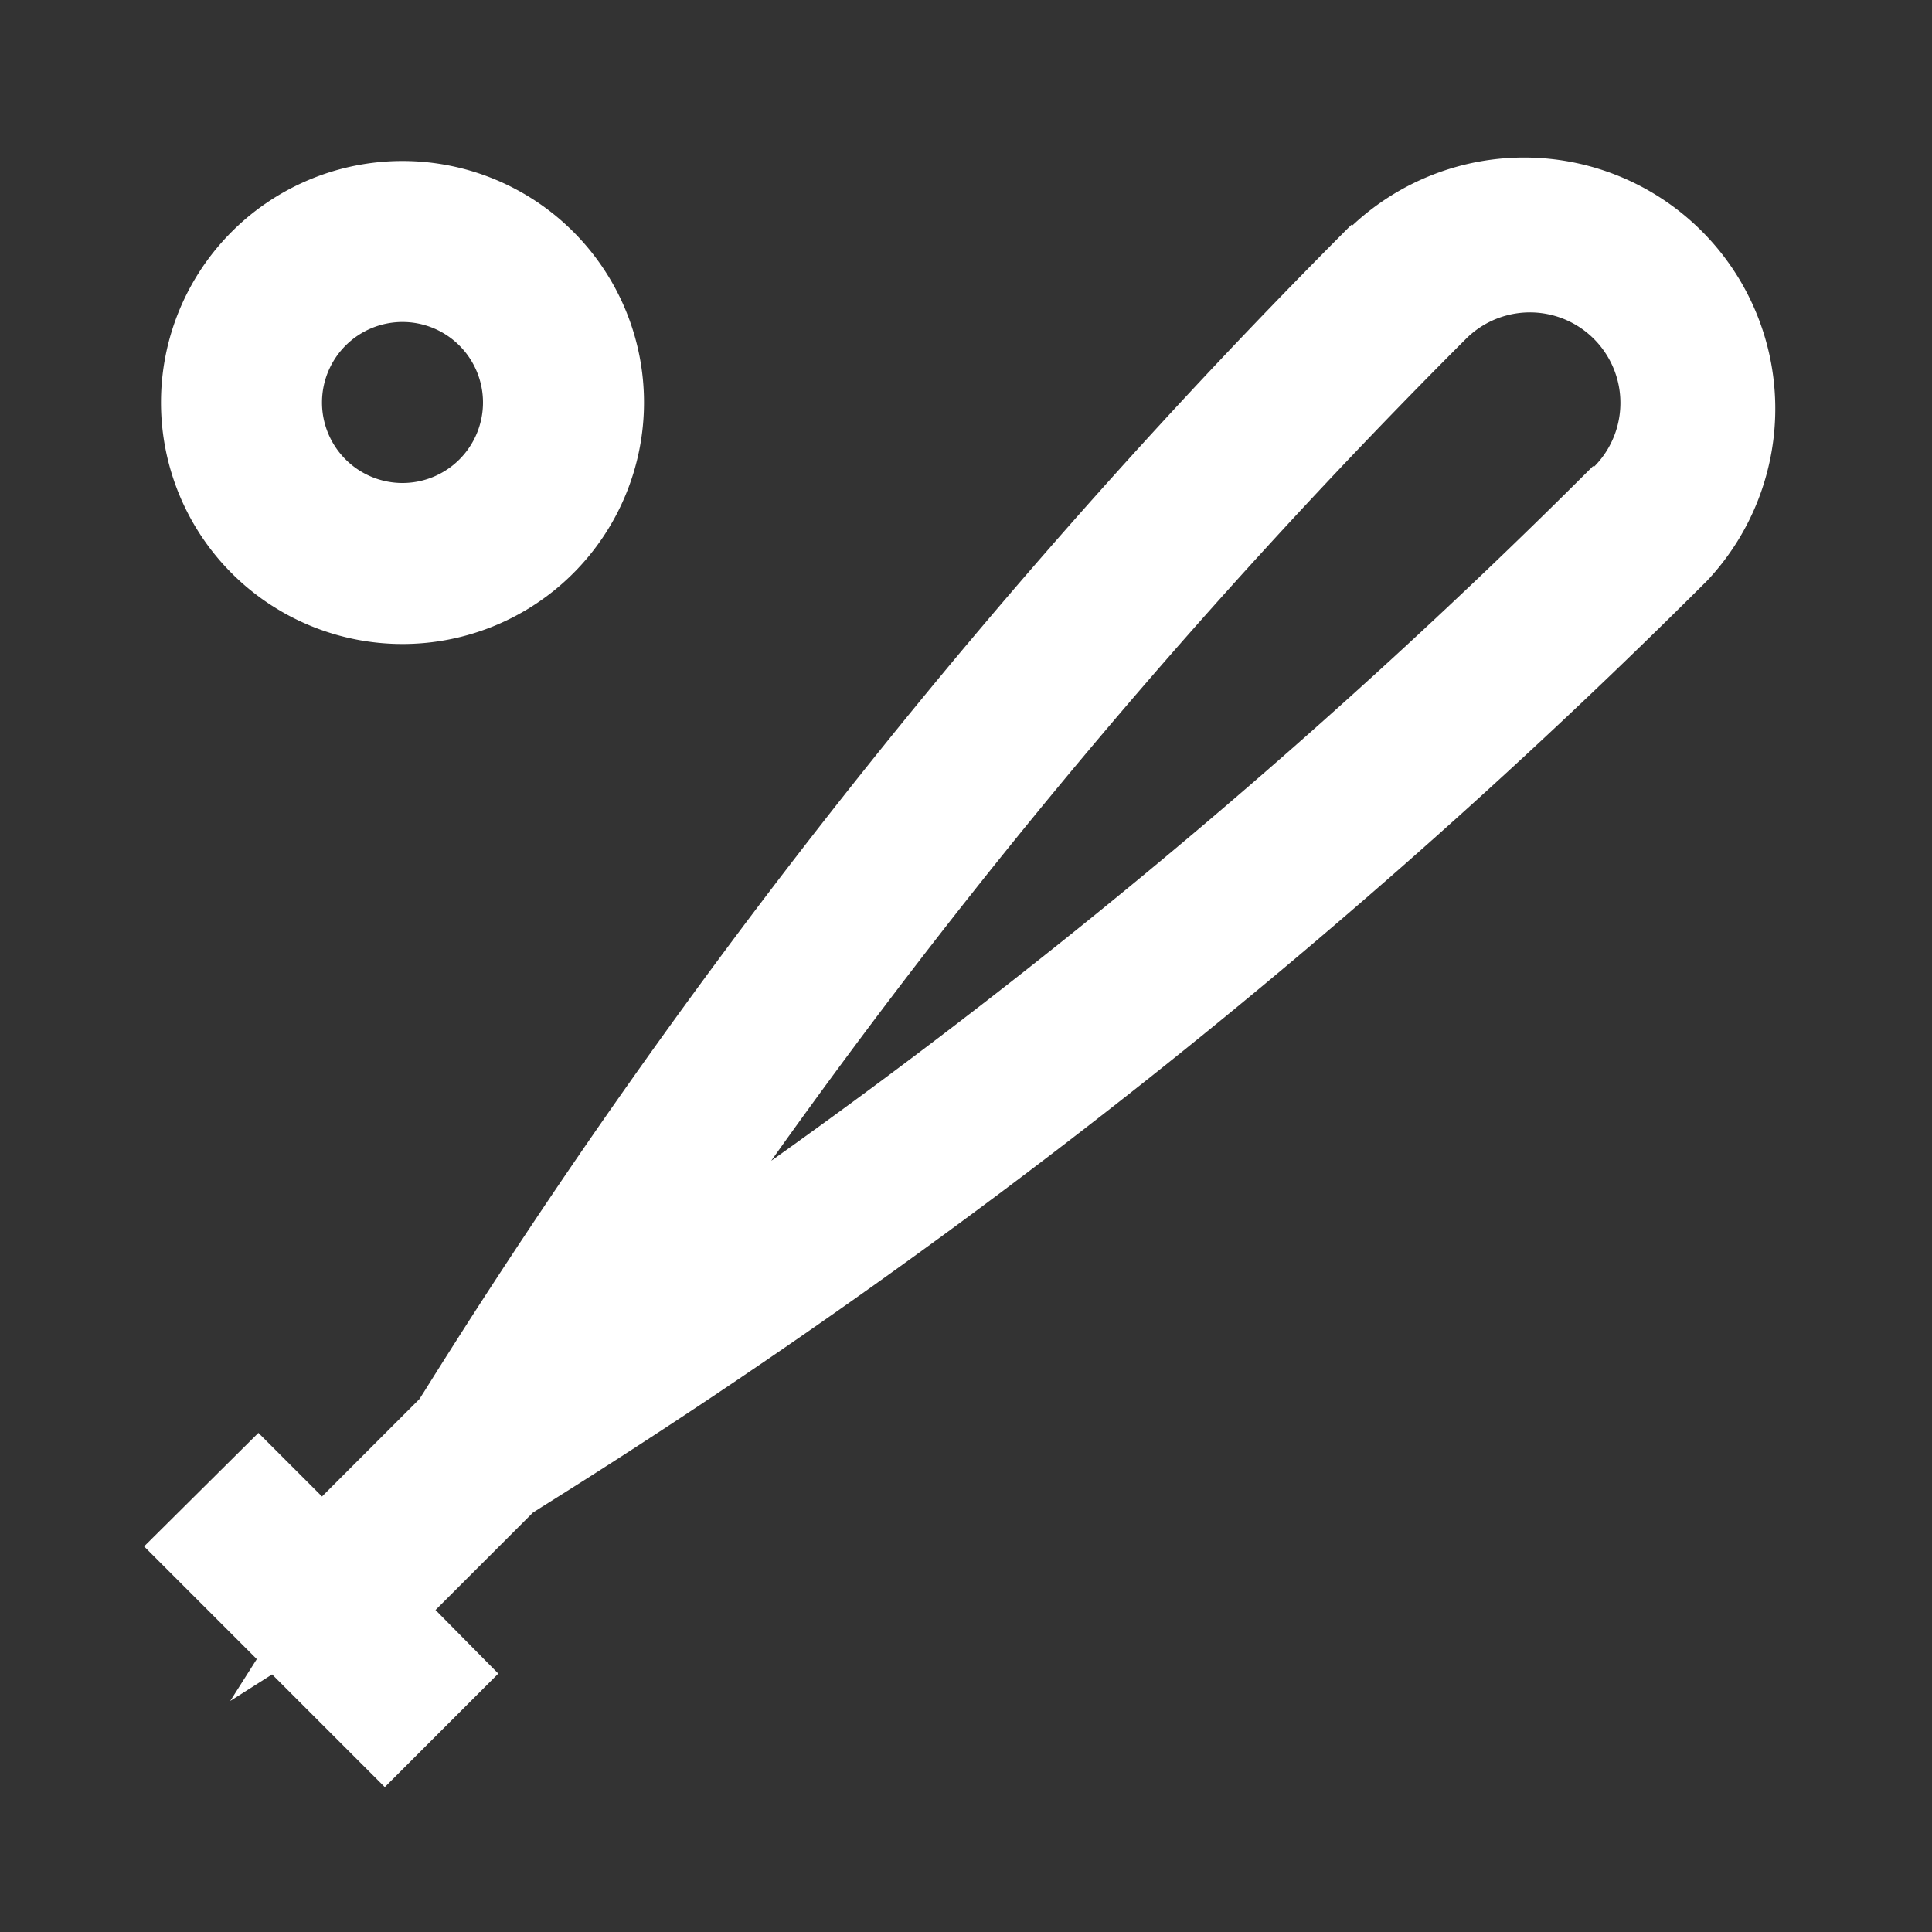
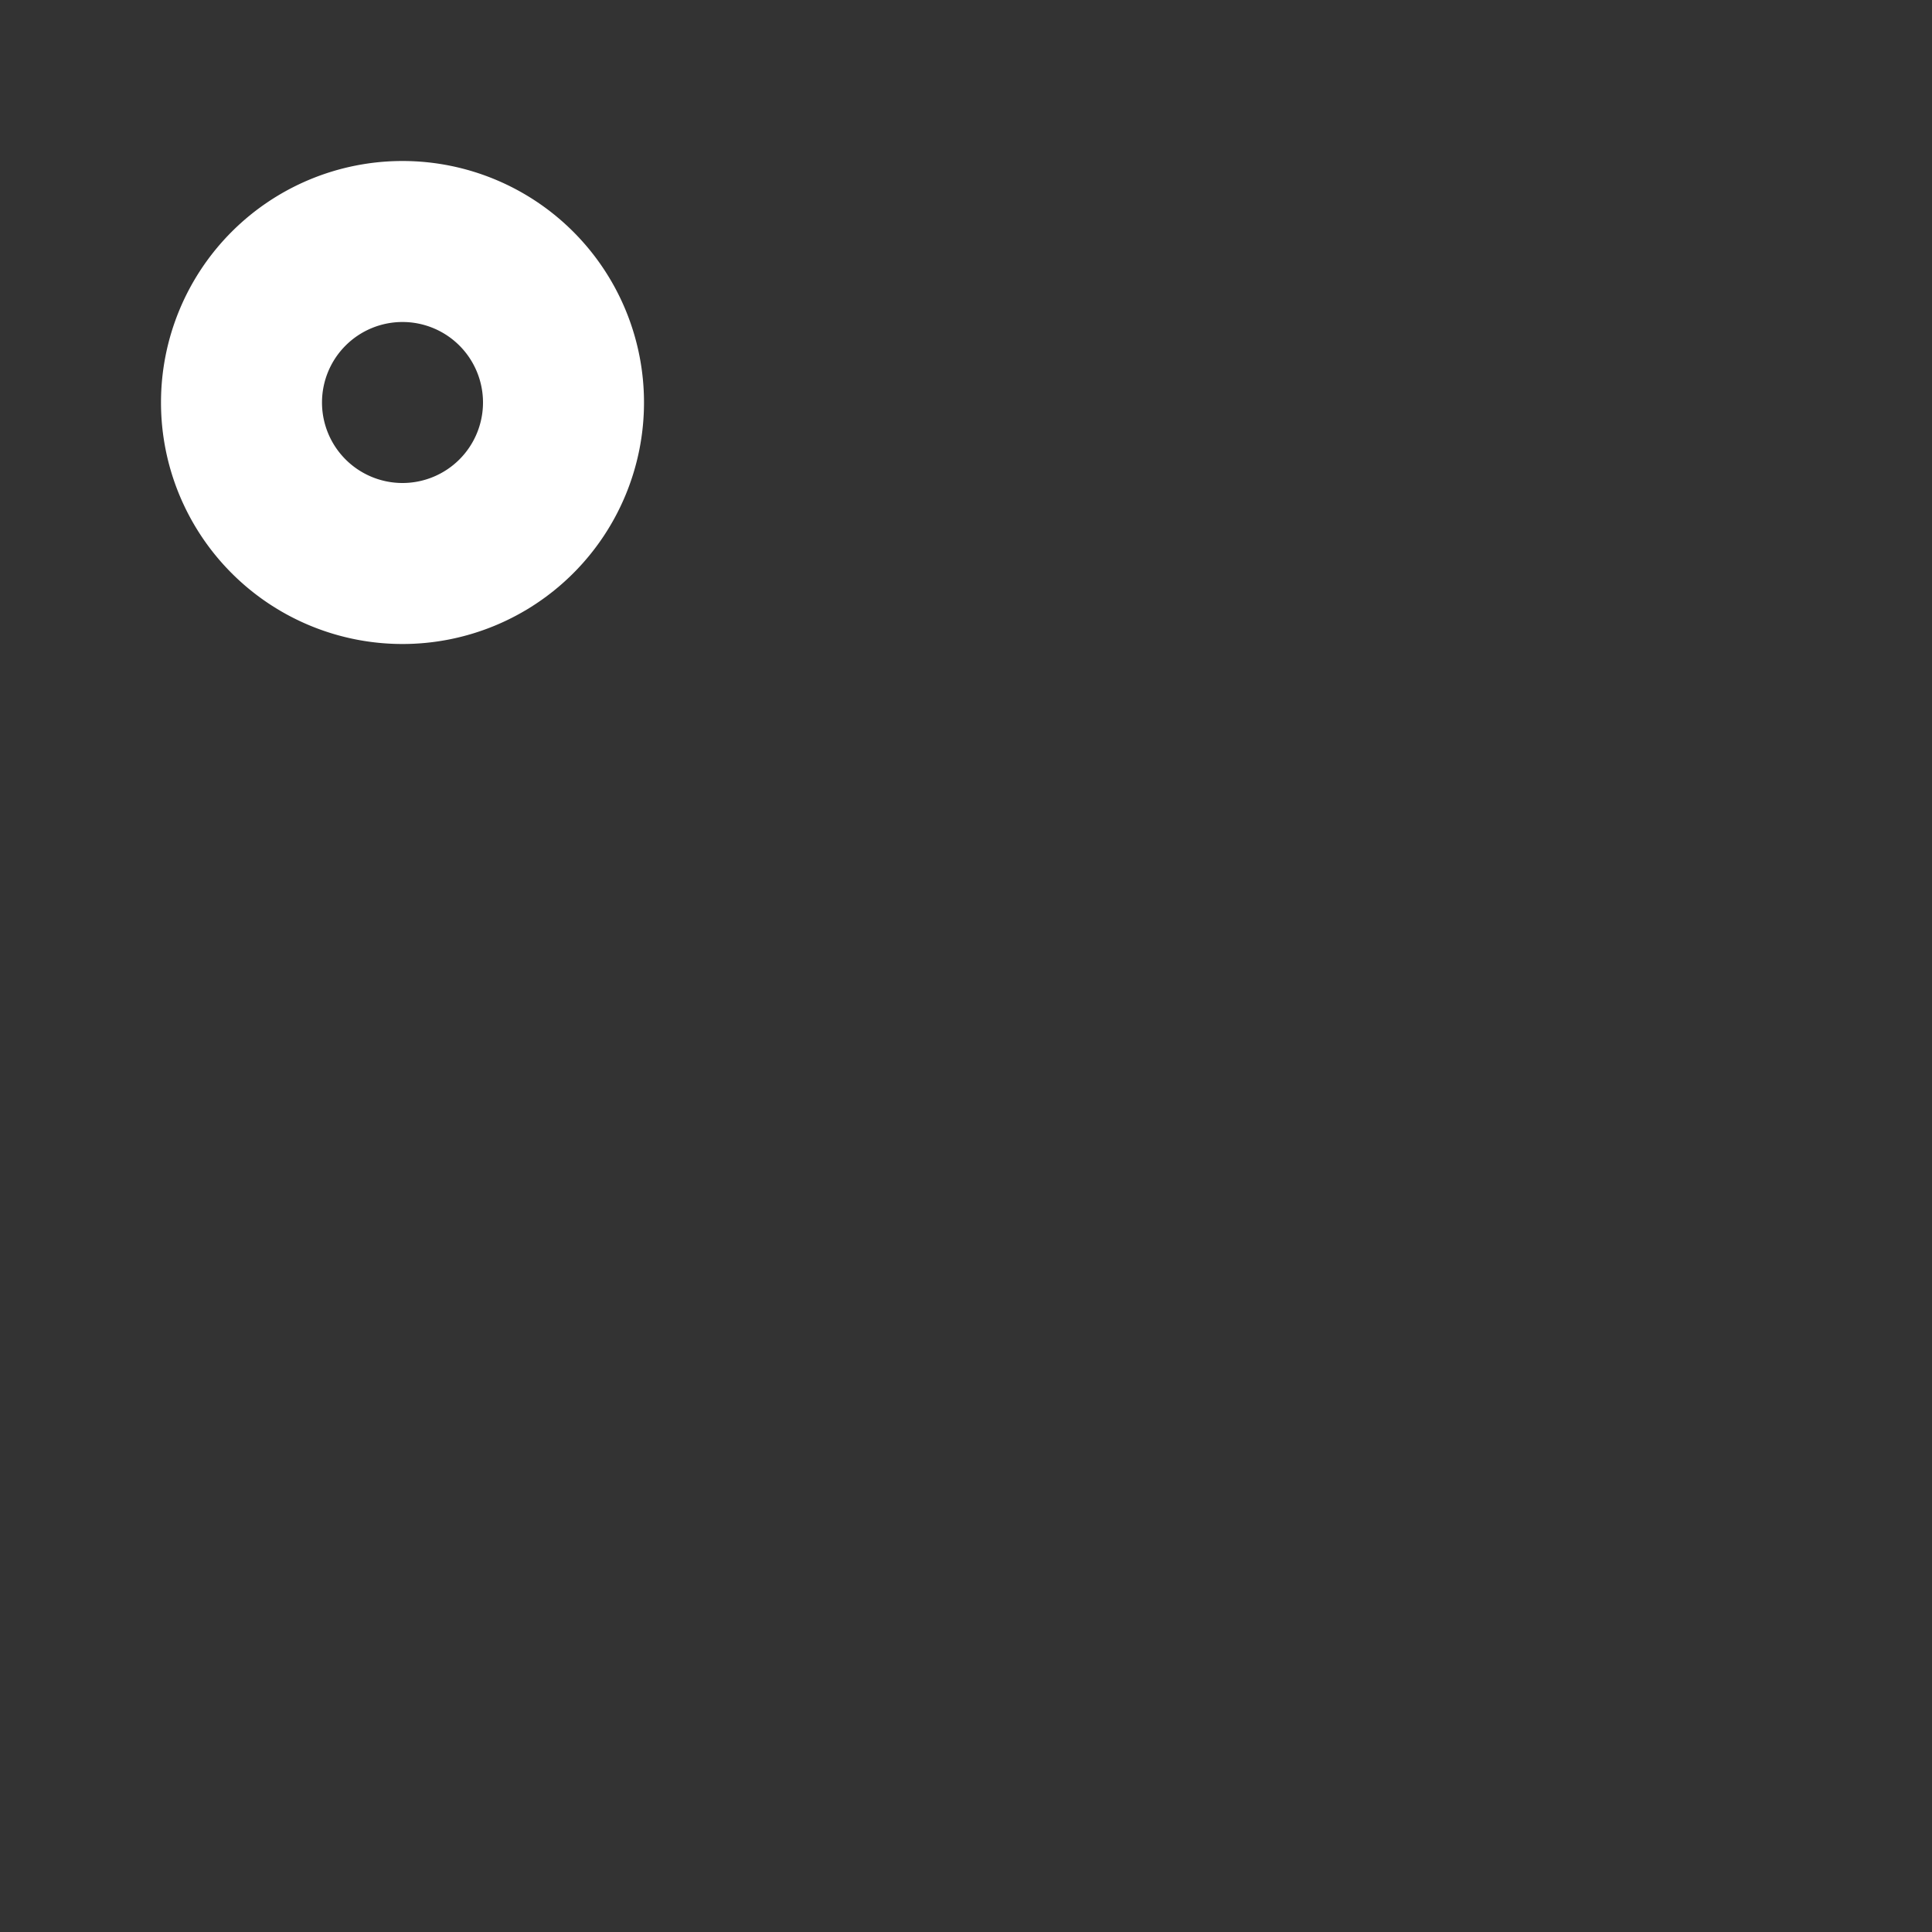
<svg xmlns="http://www.w3.org/2000/svg" fill="#fff" viewBox="0 0 24 24">
  <rect x="0" y="0" width="24" height="24" fill="#333333" stroke="none" />
  <title />
  <g data-name="Layer 2" id="Layer_2">
    <path d="M5,8A3,3,0,1,0,2,5,3,3,0,0,0,5,8ZM5,4A1,1,0,1,1,4,5,1,1,0,0,1,5,4Z" />
-     <path d="M16.79,2.79A81.87,81.87,0,0,0,5.28,17.27l-.07.11L4,18.59l-.79-.79L1.79,19.21l1.4,1.4-.33.52.52-.33,1.4,1.4,1.41-1.41L5.41,20l1.21-1.21.11-.07A81.88,81.88,0,0,0,21.21,7.21a3.12,3.12,0,0,0-4.41-4.41Zm3,3A79.87,79.87,0,0,1,9.58,14.42,79.84,79.84,0,0,1,18.21,4.21a1.12,1.12,0,0,1,1.59,1.59Z" />
  </g>
</svg>